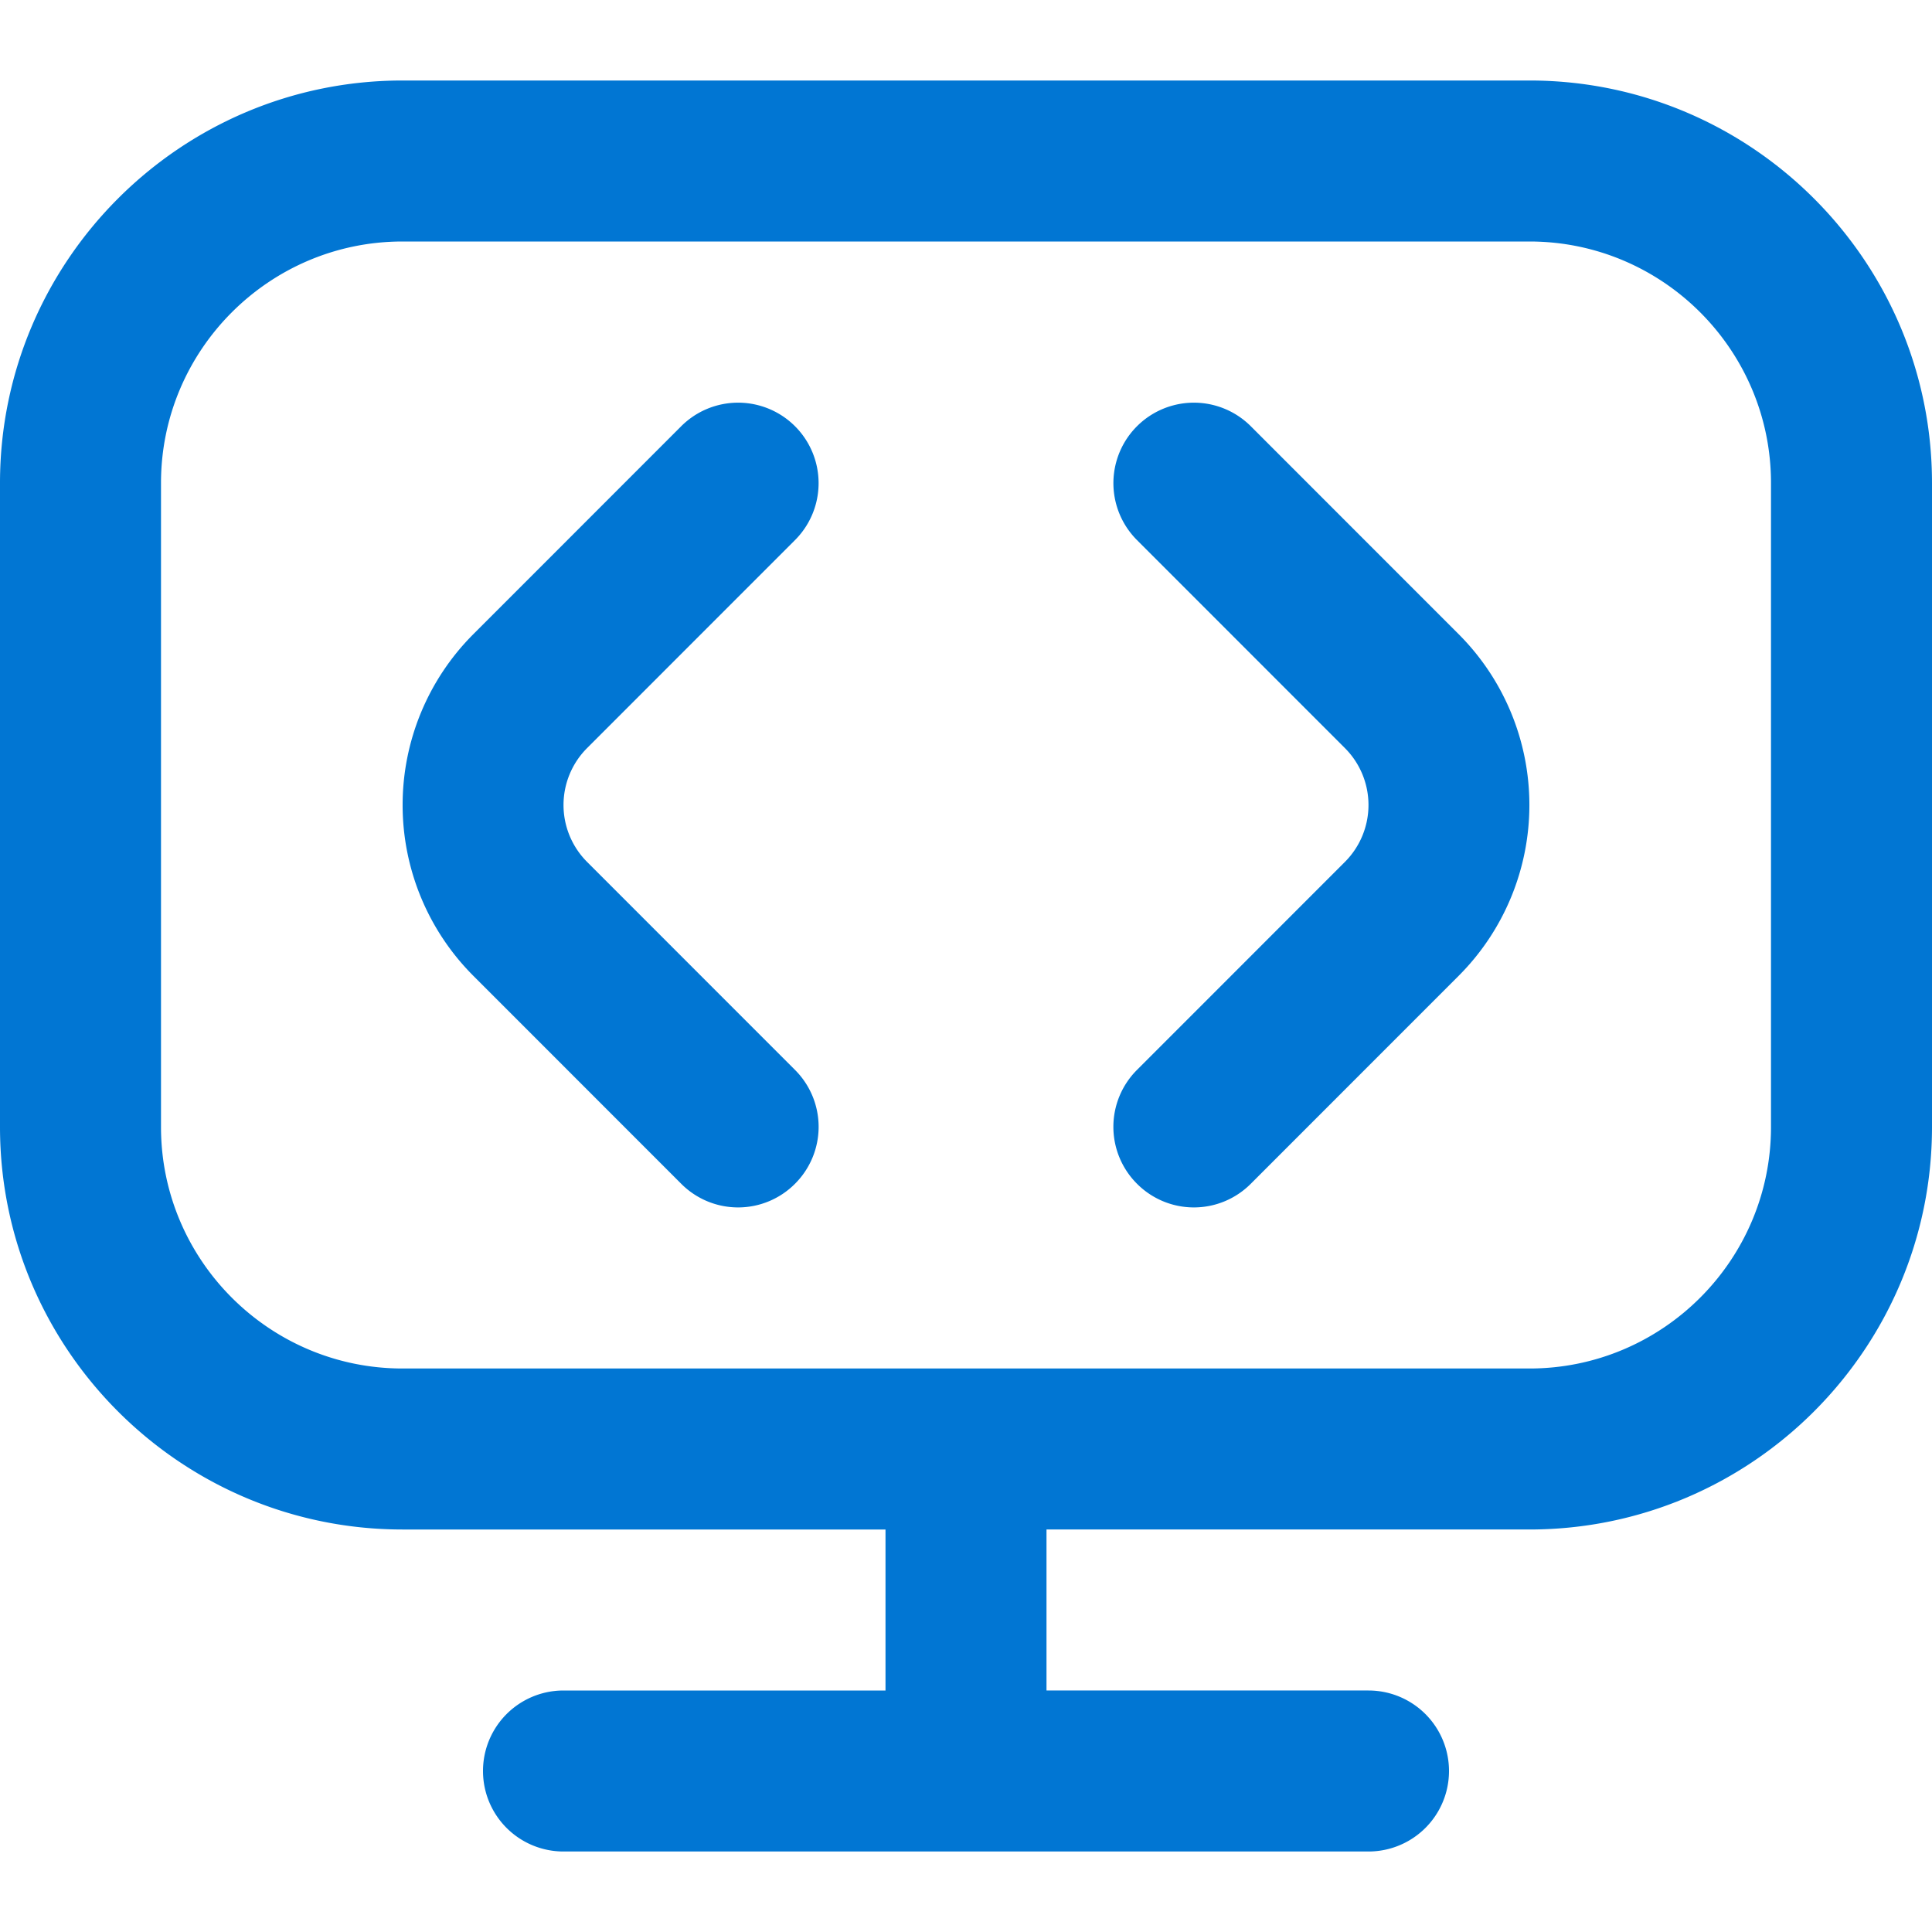
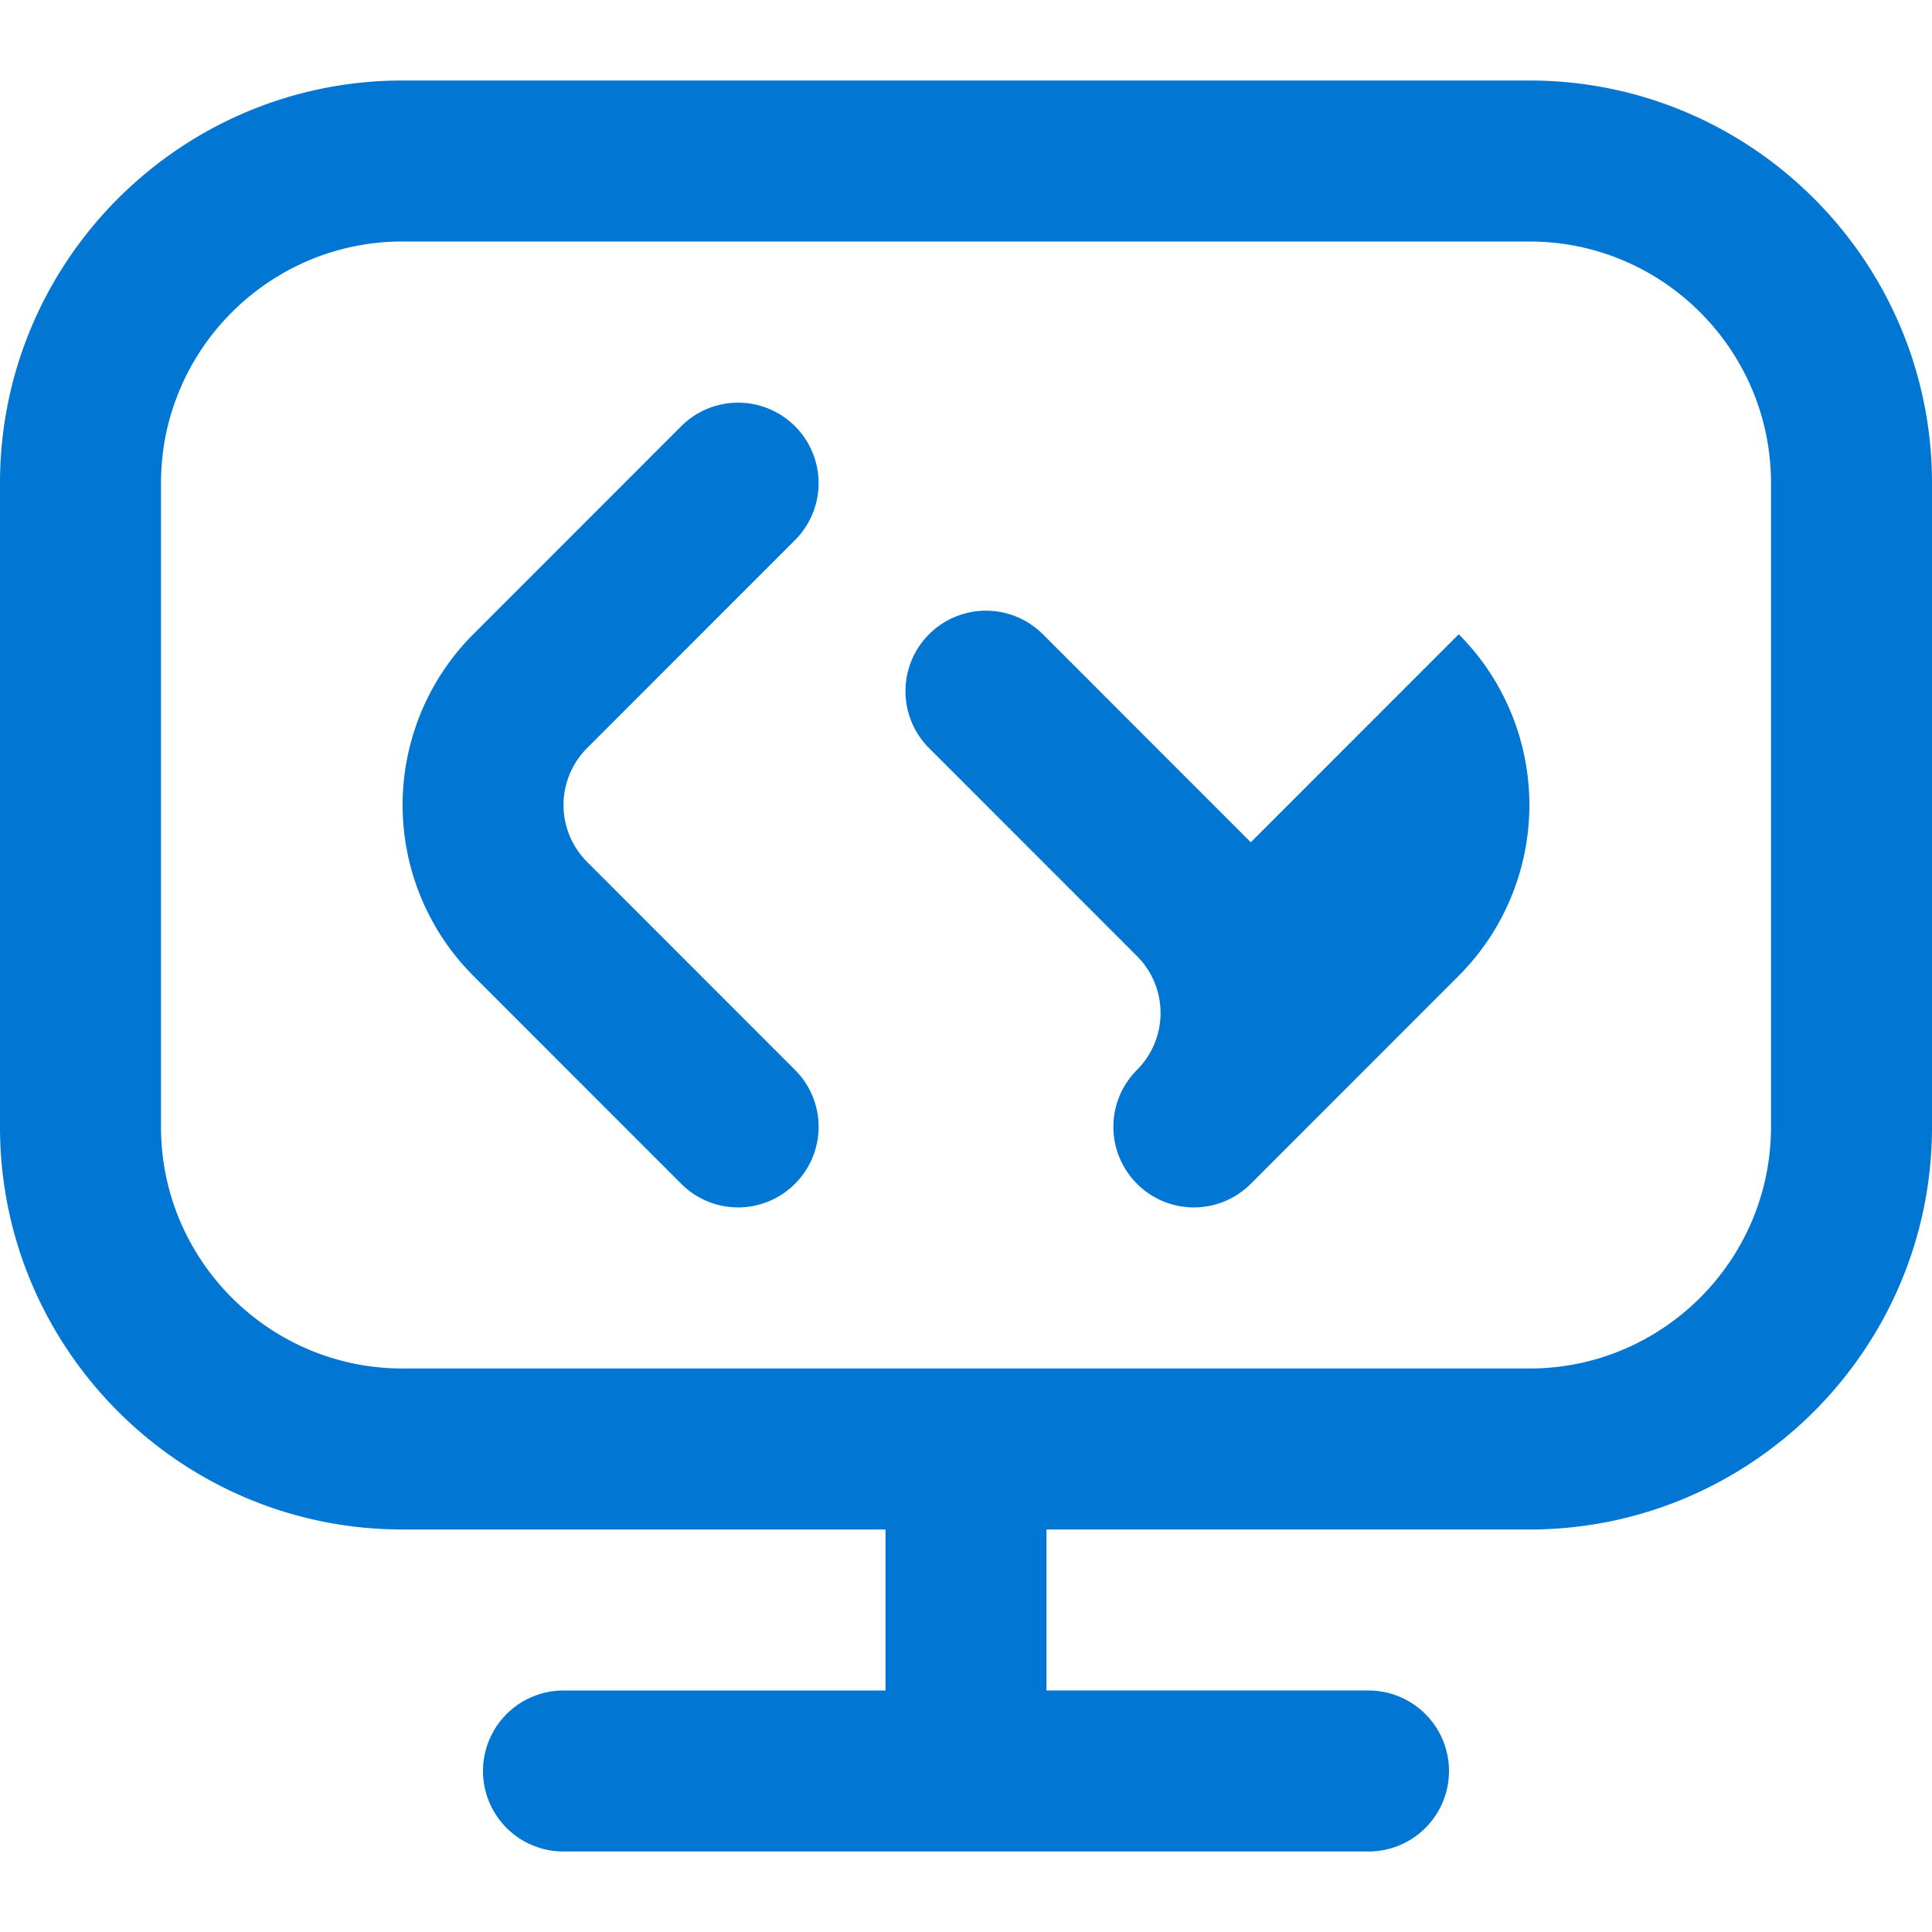
<svg xmlns="http://www.w3.org/2000/svg" version="1.1" width="512" height="512" x="0" y="0" viewBox="0 0 24 24" style="enable-background:new 0 0 512 512" xml:space="preserve" class="hovered-paths">
  <g>
-     <path d="M18.121 7.879a3.002 3.002 0 0 1 0 4.242l-2.583 2.584a.997.997 0 0 1-1.414 0 .999.999 0 0 1 0-1.414l2.583-2.584a1 1 0 0 0 0-1.414l-2.583-2.584a.999.999 0 1 1 1.414-1.414l2.583 2.584Zm-8.245-1.17a.999.999 0 1 0-1.414-1.414L5.879 7.879a3.002 3.002 0 0 0 0 4.242l2.583 2.584a.997.997 0 0 0 1.414 0 .999.999 0 0 0 0-1.414l-2.583-2.584a1 1 0 0 1 0-1.414l2.583-2.584ZM24 6v8c0 2.757-2.243 5-5 5h-6v2h4a1 1 0 1 1 0 2H7a1 1 0 1 1 0-2h4v-2H5c-2.757 0-5-2.243-5-5V6c0-2.757 2.243-5 5-5h14c2.757 0 5 2.243 5 5Zm-2 0c0-1.654-1.346-3-3-3H5C3.346 3 2 4.346 2 6v8c0 1.654 1.346 3 3 3h14c1.654 0 3-1.346 3-3V6Z" fill="#0176d3" opacity="1" data-original="#000000" class="hovered-path" />
+     <path d="M18.121 7.879a3.002 3.002 0 0 1 0 4.242l-2.583 2.584a.997.997 0 0 1-1.414 0 .999.999 0 0 1 0-1.414a1 1 0 0 0 0-1.414l-2.583-2.584a.999.999 0 1 1 1.414-1.414l2.583 2.584Zm-8.245-1.17a.999.999 0 1 0-1.414-1.414L5.879 7.879a3.002 3.002 0 0 0 0 4.242l2.583 2.584a.997.997 0 0 0 1.414 0 .999.999 0 0 0 0-1.414l-2.583-2.584a1 1 0 0 1 0-1.414l2.583-2.584ZM24 6v8c0 2.757-2.243 5-5 5h-6v2h4a1 1 0 1 1 0 2H7a1 1 0 1 1 0-2h4v-2H5c-2.757 0-5-2.243-5-5V6c0-2.757 2.243-5 5-5h14c2.757 0 5 2.243 5 5Zm-2 0c0-1.654-1.346-3-3-3H5C3.346 3 2 4.346 2 6v8c0 1.654 1.346 3 3 3h14c1.654 0 3-1.346 3-3V6Z" fill="#0176d3" opacity="1" data-original="#000000" class="hovered-path" />
  </g>
</svg>